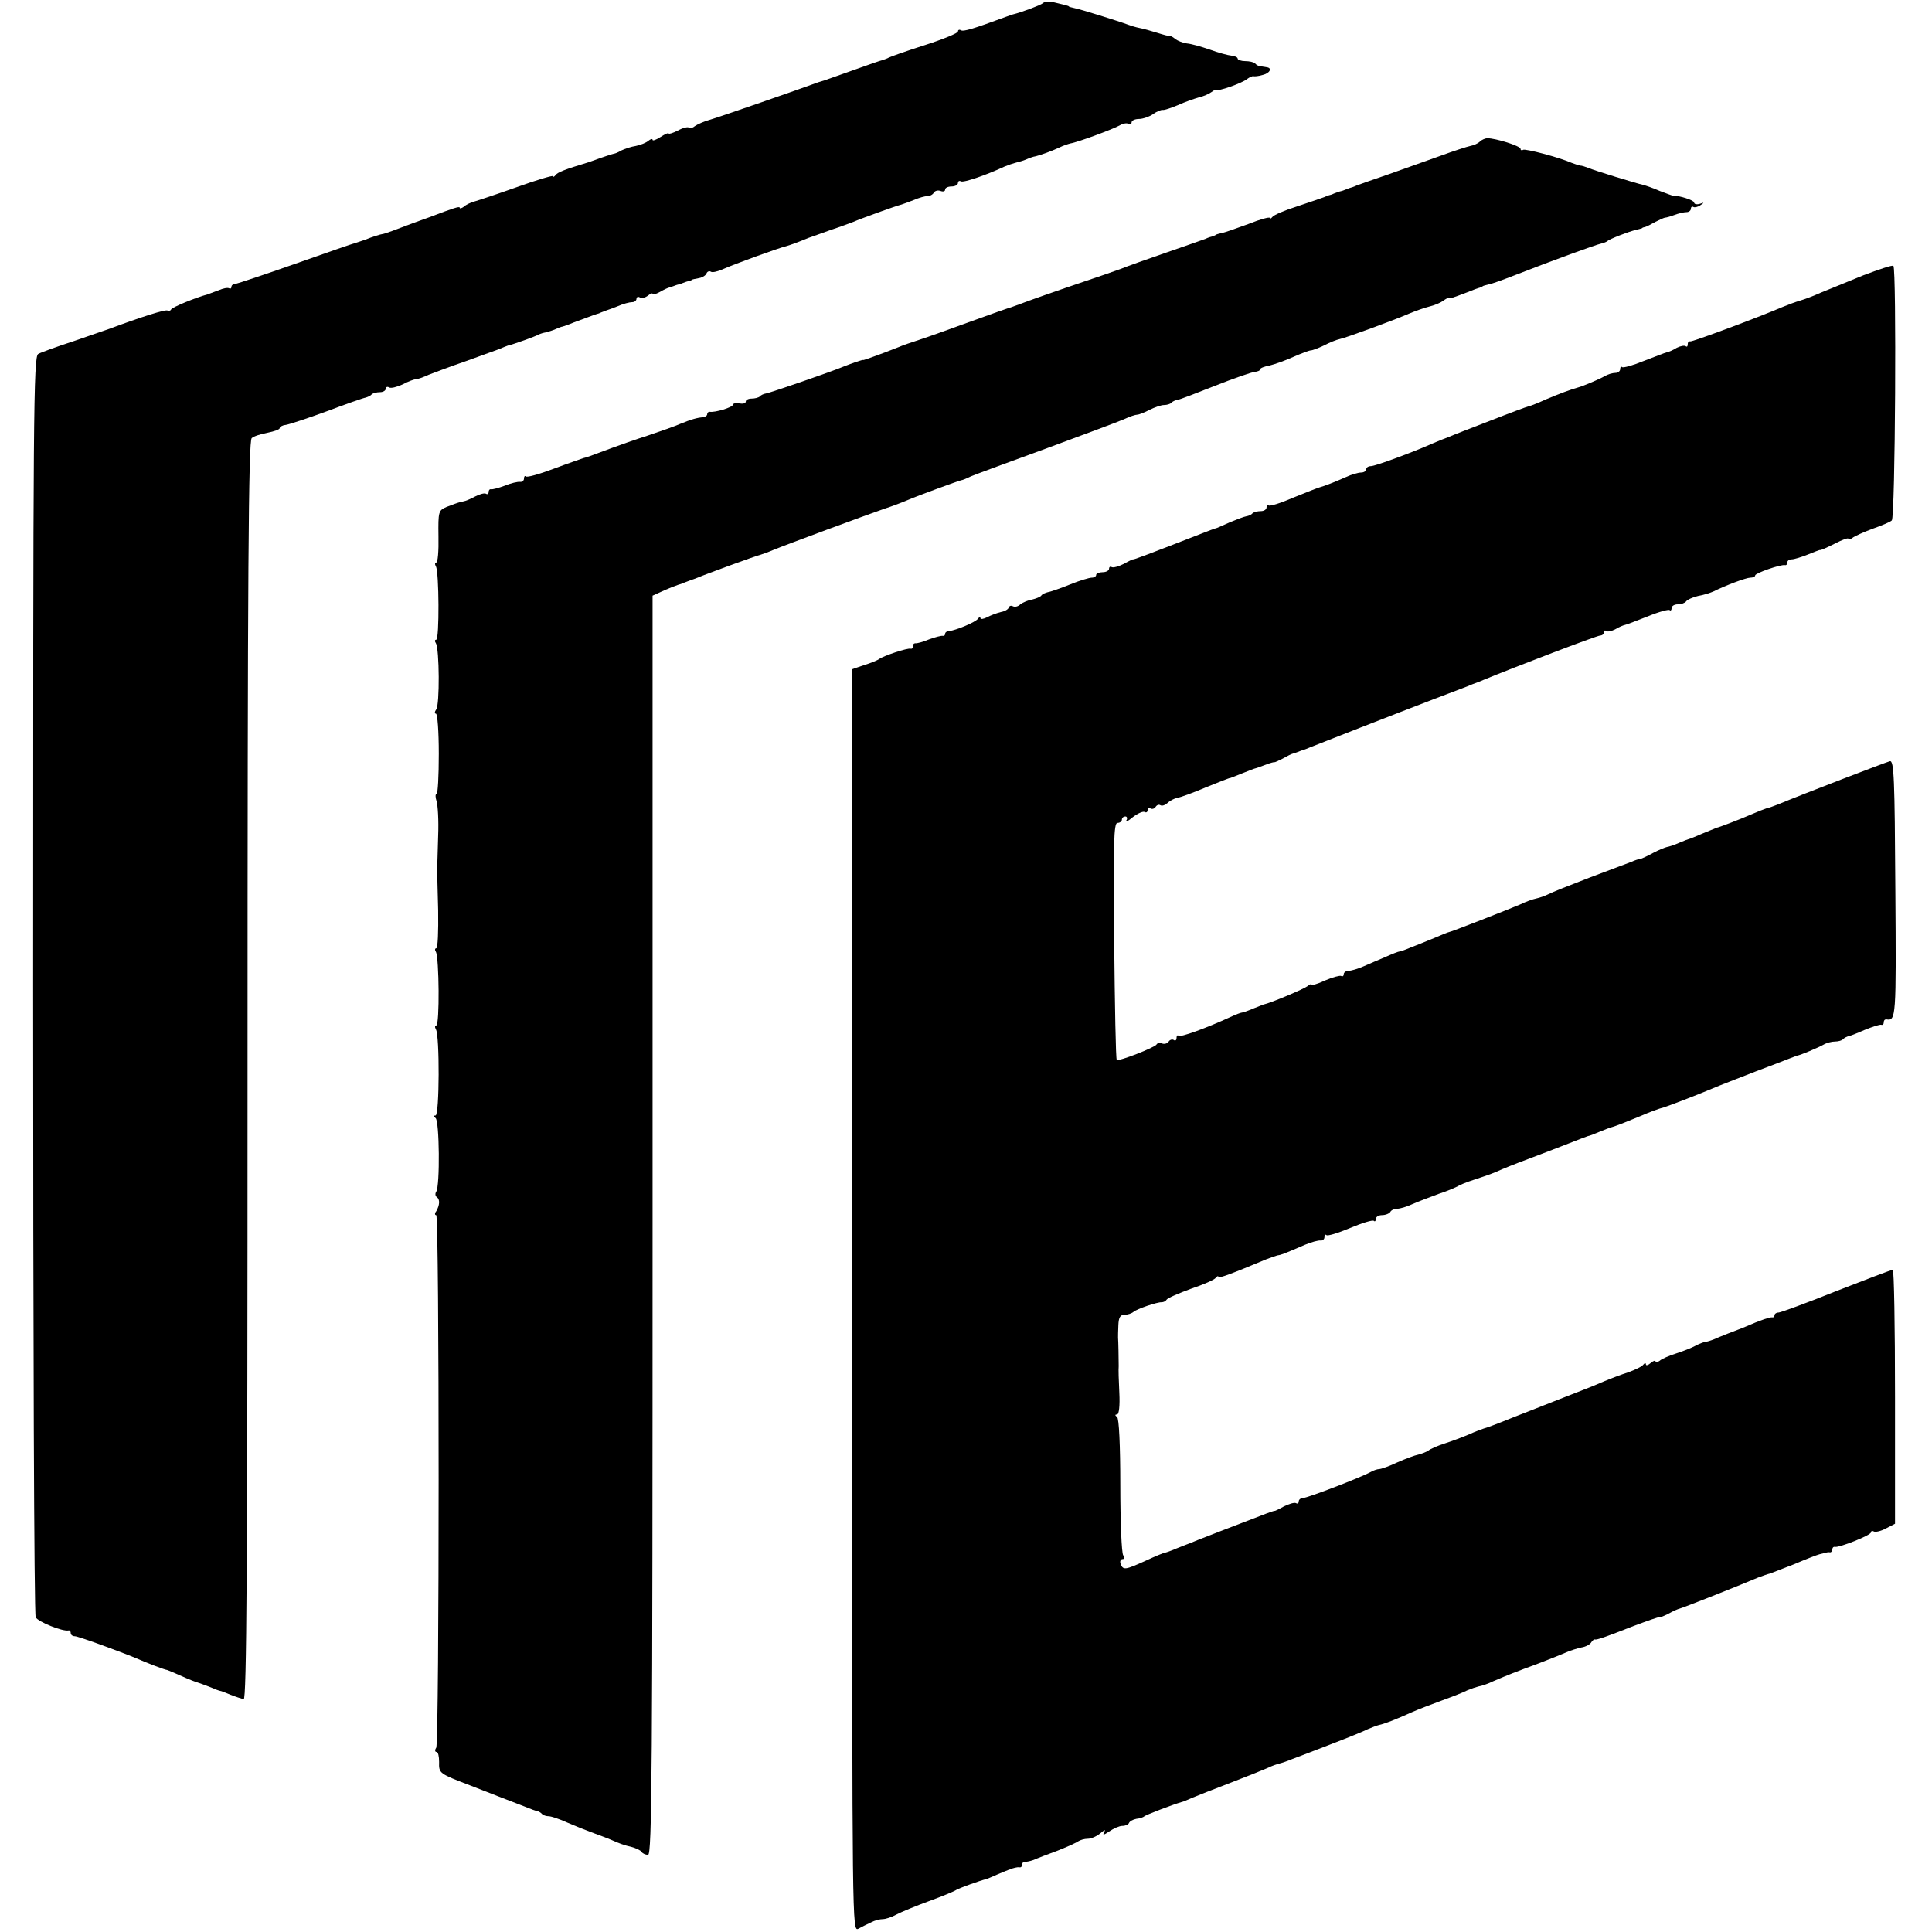
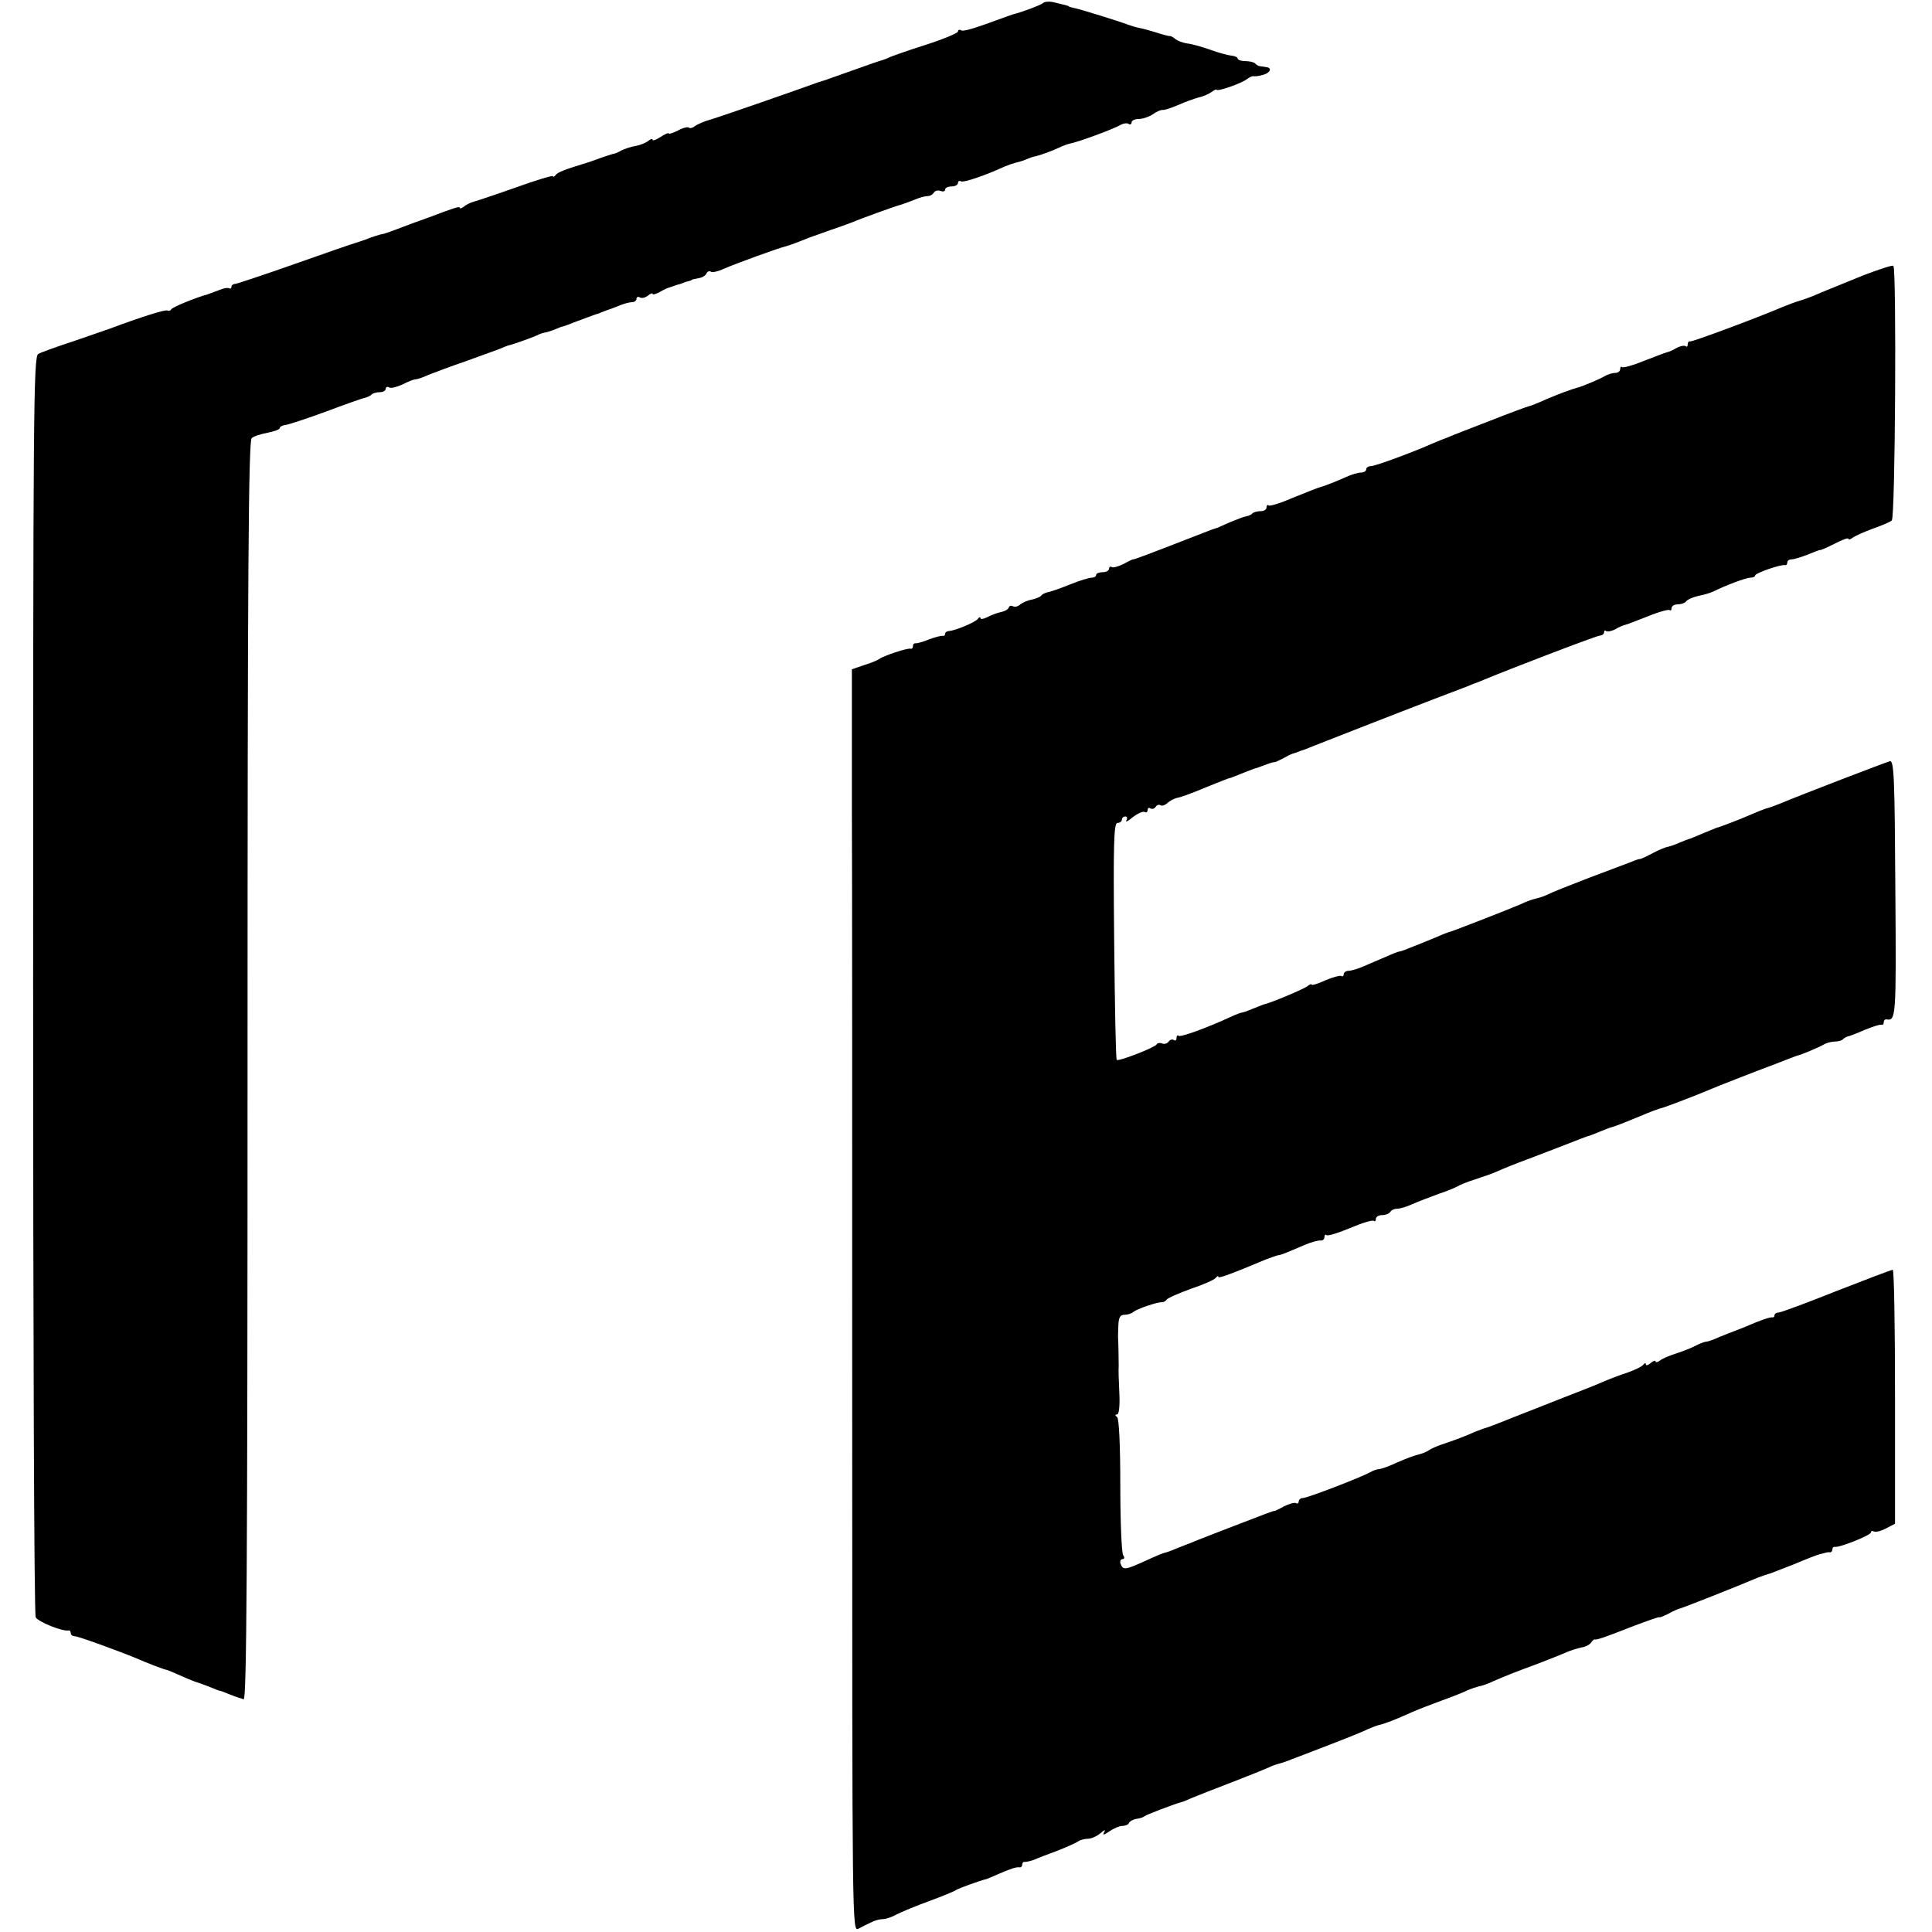
<svg xmlns="http://www.w3.org/2000/svg" version="1.0" width="601pt" height="601pt" viewBox="0 0 601 601" preserveAspectRatio="xMidYMid meet">
  <g transform="translate(0,601) scale(0.1,-0.1)" fill="#000000" stroke="none">
    <path d="M3244 6000 c-7 -6 -65 -28 -94 -35 -3 -1 -12 -4 -20 -7 -103 -38 -133 -47 -141 -42 -5 3 -9 1 -9 -4 0 -5 -46 -24 -102 -42 -57 -18 -107 -36 -113 -39 -5 -3 -14 -6 -20 -8 -5 -1 -46 -15 -90 -31 -44 -16 -83 -29 -87 -31 -4 -1 -13 -4 -20 -6 -57 -21 -310 -109 -338 -117 -19 -5 -41 -15 -48 -20 -7 -6 -15 -8 -19 -5 -3 3 -18 0 -34 -9 -16 -8 -29 -12 -29 -9 0 3 -11 -2 -25 -11 -14 -9 -25 -13 -25 -9 0 4 -6 3 -13 -3 -7 -6 -24 -13 -39 -16 -14 -2 -35 -9 -45 -14 -10 -6 -20 -10 -23 -10 -5 -1 -36 -11 -60 -20 -8 -3 -17 -6 -20 -7 -73 -22 -96 -31 -102 -40 -4 -5 -8 -7 -8 -3 0 3 -51 -12 -112 -34 -62 -22 -122 -42 -133 -45 -11 -3 -26 -10 -32 -16 -7 -5 -13 -7 -13 -3 0 5 -19 -1 -95 -30 -11 -4 -22 -8 -25 -9 -3 -1 -14 -5 -25 -9 -52 -20 -90 -34 -95 -34 -7 -1 -30 -8 -55 -18 -11 -4 -24 -8 -30 -10 -5 -1 -89 -30 -185 -64 -96 -34 -181 -62 -187 -63 -7 0 -13 -4 -13 -9 0 -5 -3 -7 -7 -5 -5 3 -19 0 -33 -6 -14 -5 -29 -11 -35 -13 -34 -9 -111 -40 -113 -47 -2 -4 -7 -5 -11 -3 -6 4 -82 -20 -181 -57 -8 -3 -58 -20 -110 -38 -52 -17 -102 -35 -111 -40 -15 -8 -16 -176 -16 -1961 0 -1074 3 -1960 8 -1969 7 -14 84 -45 102 -41 4 1 7 -3 7 -8 0 -6 6 -10 13 -10 10 0 134 -45 192 -69 29 -13 89 -36 95 -36 3 -1 23 -9 45 -19 22 -10 45 -19 50 -20 6 -2 23 -8 38 -14 16 -7 30 -12 32 -12 2 0 16 -5 32 -12 15 -6 34 -12 41 -14 9 -2 12 395 12 1956 0 1554 3 1960 13 1967 6 6 29 13 50 17 20 4 37 10 37 14 0 4 8 9 18 10 9 1 67 20 127 42 61 23 115 42 122 43 7 2 16 6 19 10 4 4 16 7 26 7 10 0 18 5 18 11 0 5 5 7 10 4 6 -4 24 1 42 9 17 9 35 16 41 16 5 0 23 6 40 14 18 7 68 26 112 41 44 16 91 33 105 38 14 6 27 11 30 12 18 4 87 29 95 34 6 3 16 6 23 7 8 2 21 6 30 10 9 4 19 8 22 8 3 1 19 6 35 13 59 22 70 26 78 28 4 2 9 4 12 5 3 1 8 3 13 5 4 1 20 7 35 13 16 7 35 12 43 12 8 0 14 5 14 11 0 5 5 7 10 4 6 -4 17 -1 25 5 8 7 15 9 15 6 0 -4 10 -1 23 6 12 7 25 13 30 14 4 1 9 3 12 4 3 1 10 4 15 5 6 1 12 4 15 5 3 1 10 4 15 5 6 1 11 3 13 5 1 1 11 3 22 5 11 2 21 9 23 15 2 5 8 8 13 5 5 -4 23 1 41 9 31 14 171 65 193 70 11 3 39 13 70 26 11 4 43 15 70 25 28 9 59 21 70 25 20 9 130 49 150 54 6 2 23 8 38 14 16 7 34 12 42 12 8 0 17 5 20 11 4 6 13 8 21 5 8 -3 14 -1 14 4 0 6 9 10 20 10 11 0 20 5 20 11 0 5 4 8 9 5 8 -5 78 19 136 46 12 5 27 10 35 12 8 2 23 6 32 10 9 4 22 9 30 10 16 4 47 15 73 27 12 6 27 11 35 13 21 3 132 44 153 56 10 6 22 8 27 5 6 -4 10 -1 10 4 0 6 10 11 23 11 12 0 32 7 44 15 12 9 26 14 30 13 4 -1 26 6 47 15 22 10 51 20 65 24 14 3 32 11 40 17 8 6 15 9 15 7 2 -7 79 20 95 33 8 6 17 10 20 9 3 -1 16 0 29 4 22 5 31 22 12 24 -5 1 -14 2 -19 3 -5 0 -13 4 -17 9 -4 4 -18 7 -31 7 -12 0 -23 4 -23 8 0 4 -9 8 -19 9 -11 1 -41 9 -68 19 -26 9 -58 18 -71 19 -13 2 -28 8 -35 13 -7 6 -14 10 -17 10 -3 -1 -21 4 -40 10 -19 6 -44 13 -55 15 -11 2 -27 7 -35 10 -29 11 -151 49 -168 52 -9 2 -17 4 -17 5 0 2 -13 5 -51 14 -12 2 -26 1 -30 -4z" />
-     <path d="M4604 5570 c-6 -6 -19 -12 -30 -14 -10 -2 -53 -16 -94 -31 -41 -15 -113 -40 -160 -57 -47 -16 -92 -32 -100 -35 -8 -4 -18 -7 -22 -8 -5 -2 -10 -4 -13 -5 -3 -1 -9 -4 -15 -5 -5 -1 -12 -4 -15 -5 -3 -1 -8 -3 -12 -5 -5 -1 -15 -4 -23 -8 -8 -3 -46 -16 -85 -29 -38 -12 -73 -27 -77 -33 -4 -5 -8 -7 -8 -3 0 4 -30 -4 -67 -19 -38 -14 -75 -27 -83 -28 -8 -2 -16 -4 -17 -5 -2 -2 -6 -3 -10 -5 -5 -1 -15 -4 -23 -8 -8 -3 -62 -22 -120 -42 -58 -20 -123 -43 -145 -52 -22 -8 -71 -25 -110 -38 -80 -27 -183 -63 -205 -72 -8 -3 -19 -7 -25 -9 -5 -1 -62 -21 -125 -44 -63 -23 -135 -49 -160 -57 -25 -8 -54 -18 -65 -23 -35 -14 -110 -42 -110 -40 0 2 -35 -10 -60 -20 -32 -14 -229 -82 -242 -84 -7 -1 -16 -5 -19 -9 -4 -4 -16 -7 -26 -7 -10 0 -18 -4 -18 -9 0 -6 -9 -8 -20 -6 -11 2 -20 0 -20 -4 0 -8 -56 -25 -72 -22 -5 0 -8 -3 -8 -7 0 -5 -6 -9 -12 -10 -19 -1 -39 -7 -73 -21 -16 -7 -61 -23 -100 -36 -38 -12 -88 -30 -110 -38 -73 -27 -80 -30 -90 -32 -5 -2 -47 -16 -92 -33 -45 -17 -84 -28 -87 -24 -3 3 -6 0 -6 -7 0 -6 -6 -11 -12 -10 -7 1 -29 -4 -48 -12 -19 -7 -38 -12 -42 -11 -5 1 -8 -3 -8 -9 0 -5 -4 -8 -8 -5 -5 3 -19 -1 -33 -8 -13 -7 -27 -13 -31 -14 -5 -1 -10 -3 -13 -3 -15 -4 -22 -7 -46 -16 -25 -11 -26 -14 -25 -92 1 -45 -2 -81 -7 -81 -4 0 -5 -5 -1 -12 10 -16 11 -228 1 -228 -5 0 -5 -5 -1 -11 11 -18 12 -192 1 -206 -5 -7 -6 -13 -1 -13 5 0 9 -56 9 -125 0 -69 -3 -125 -7 -125 -4 0 -4 -10 0 -22 4 -13 7 -61 5 -108 -1 -47 -3 -92 -3 -100 0 -8 1 -68 3 -132 1 -65 -1 -118 -6 -118 -4 0 -5 -5 -1 -11 10 -17 12 -229 1 -229 -4 0 -5 -5 -1 -12 12 -19 11 -268 -1 -268 -7 0 -6 -3 0 -8 12 -8 14 -211 2 -229 -4 -6 -3 -14 2 -17 10 -7 9 -25 -2 -44 -5 -6 -5 -12 0 -12 10 0 10 -1641 0 -1657 -5 -7 -4 -13 1 -13 5 0 8 -14 8 -31 -1 -36 0 -36 99 -74 67 -26 102 -40 170 -66 17 -7 33 -13 37 -13 3 -1 10 -4 14 -9 4 -4 13 -7 21 -7 7 0 32 -8 56 -19 23 -10 58 -24 77 -31 19 -7 49 -18 65 -25 17 -8 42 -17 58 -20 15 -4 30 -11 33 -16 3 -5 12 -9 20 -9 12 0 14 260 14 1958 l0 1959 22 10 c23 11 56 24 71 28 4 2 9 4 12 5 3 1 8 3 13 5 4 1 14 5 22 8 23 10 184 69 195 71 6 2 24 8 40 15 41 17 290 109 345 128 25 8 59 21 75 28 30 13 156 59 165 61 3 0 16 5 30 12 14 6 120 45 235 87 116 43 224 83 242 91 17 8 35 14 41 14 5 0 23 7 38 15 16 8 36 15 45 15 9 0 19 3 23 7 3 4 12 8 19 9 7 1 59 21 117 44 58 23 113 42 123 43 9 1 17 4 17 8 0 4 13 9 30 12 16 4 50 16 74 27 25 11 49 20 54 20 5 0 23 7 40 15 17 9 39 18 49 20 20 4 172 60 218 80 17 7 44 17 60 21 17 4 36 12 44 18 8 6 16 10 17 9 4 -3 14 1 59 18 17 7 33 13 38 14 4 2 8 3 10 5 1 1 9 3 17 5 8 1 44 14 80 28 120 47 255 96 270 99 8 2 17 5 20 8 6 6 67 30 90 35 8 2 16 4 18 5 1 2 5 3 10 4 4 1 18 8 32 16 14 7 27 13 30 13 3 0 15 3 28 8 13 5 30 9 38 9 8 0 14 5 14 11 0 5 4 8 8 5 4 -2 14 0 22 6 12 8 12 9 -2 4 -10 -3 -18 -1 -18 4 0 7 -46 22 -65 21 -2 0 -21 7 -42 15 -20 9 -44 17 -52 19 -19 4 -150 44 -171 53 -8 3 -19 7 -25 7 -5 1 -17 5 -25 8 -41 18 -145 45 -152 41 -4 -3 -8 -1 -8 3 0 9 -77 33 -103 33 -7 0 -18 -5 -23 -10z" />
    <path d="M5795 5153 c-49 -20 -108 -44 -130 -53 -22 -10 -51 -21 -65 -25 -14 -4 -38 -13 -55 -20 -77 -33 -281 -109 -287 -107 -5 1 -8 -3 -8 -10 0 -6 -3 -8 -6 -5 -4 3 -16 1 -28 -5 -11 -7 -25 -13 -31 -14 -5 -1 -38 -14 -72 -27 -34 -14 -64 -22 -67 -19 -3 3 -6 0 -6 -6 0 -7 -7 -12 -15 -12 -8 0 -23 -4 -33 -10 -15 -9 -67 -31 -82 -35 -23 -6 -62 -21 -100 -37 -24 -11 -49 -21 -55 -22 -5 -1 -59 -21 -120 -45 -60 -23 -119 -46 -130 -51 -11 -4 -31 -12 -45 -18 -65 -29 -182 -72 -195 -72 -8 0 -15 -4 -15 -10 0 -5 -7 -10 -16 -10 -9 0 -30 -6 -47 -14 -36 -16 -67 -28 -82 -32 -5 -1 -42 -16 -82 -32 -39 -17 -74 -28 -77 -24 -3 3 -6 0 -6 -6 0 -7 -8 -12 -18 -12 -10 0 -22 -3 -26 -7 -3 -4 -12 -8 -19 -9 -7 -1 -30 -10 -52 -19 -22 -10 -42 -19 -45 -19 -3 -1 -18 -6 -35 -13 -172 -67 -220 -85 -220 -83 0 1 -13 -5 -29 -14 -16 -8 -33 -13 -38 -10 -4 3 -8 0 -8 -5 0 -6 -9 -11 -20 -11 -11 0 -20 -4 -20 -8 0 -5 -6 -9 -14 -9 -7 0 -38 -9 -67 -21 -30 -12 -61 -23 -69 -24 -8 -2 -18 -6 -21 -11 -3 -4 -16 -9 -28 -12 -13 -2 -29 -9 -37 -15 -7 -7 -17 -9 -23 -6 -5 3 -11 2 -13 -4 -2 -6 -13 -12 -25 -14 -12 -3 -31 -10 -42 -16 -12 -6 -21 -7 -21 -3 0 4 -4 4 -8 -2 -8 -11 -69 -36 -89 -38 -7 0 -13 -4 -13 -9 0 -4 -3 -7 -7 -6 -5 1 -24 -4 -43 -11 -19 -8 -38 -13 -42 -12 -5 0 -8 -3 -8 -9 0 -6 -3 -9 -7 -8 -10 3 -84 -22 -98 -32 -5 -4 -27 -13 -47 -19 l-38 -13 0 -76 c0 -42 0 -207 0 -367 1 -159 1 -1009 1 -1887 0 -1582 0 -1597 19 -1588 11 6 29 15 40 20 11 6 27 10 36 10 9 0 28 6 42 14 15 8 61 27 102 42 41 15 80 31 85 35 8 5 73 29 95 34 3 1 19 8 35 15 17 7 33 14 38 15 4 2 10 4 15 5 4 1 10 2 15 1 4 0 7 4 7 9 0 5 3 9 8 8 4 0 16 2 27 6 11 5 45 18 75 29 30 12 59 25 64 29 6 4 19 8 30 8 11 0 28 8 39 17 13 11 17 13 12 4 -6 -11 -2 -10 16 2 13 9 31 17 40 17 10 0 19 4 21 9 2 5 12 11 23 13 11 1 22 5 25 8 4 4 87 36 115 44 6 1 21 8 35 14 14 6 68 27 120 47 52 20 104 41 115 46 12 6 27 11 35 13 8 2 26 8 40 14 14 5 68 26 120 46 52 20 104 41 115 47 12 5 27 11 35 13 15 3 50 16 105 41 16 7 57 23 90 35 33 12 69 26 80 32 12 5 27 10 35 12 8 1 29 8 45 16 49 21 67 28 140 55 39 15 79 31 90 36 11 5 31 11 44 14 14 2 28 10 31 16 4 6 9 10 11 9 6 -2 32 7 121 42 43 16 79 29 80 27 2 -1 14 4 28 11 14 8 30 15 35 16 9 2 172 66 245 97 14 5 30 11 36 12 5 2 39 15 75 29 35 15 71 29 79 31 8 2 17 4 20 5 3 1 8 2 13 1 4 0 7 4 7 9 0 5 3 9 8 8 13 -3 112 36 112 45 0 4 4 6 9 3 5 -3 22 1 37 9 l29 15 0 395 c0 217 -3 395 -7 395 -4 0 -83 -30 -175 -66 -92 -37 -174 -67 -180 -67 -7 0 -13 -4 -13 -9 0 -4 -3 -7 -7 -6 -7 1 -35 -8 -83 -29 -8 -3 -17 -7 -20 -8 -6 -2 -60 -23 -80 -32 -8 -3 -19 -7 -25 -7 -5 -1 -19 -6 -30 -12 -11 -6 -38 -17 -60 -24 -22 -7 -46 -17 -52 -23 -7 -5 -13 -6 -13 -2 0 4 -7 2 -15 -5 -8 -7 -15 -9 -15 -4 0 5 -4 4 -8 -1 -4 -6 -25 -16 -47 -24 -22 -7 -56 -20 -75 -28 -37 -16 -40 -17 -140 -56 -36 -14 -101 -40 -145 -57 -44 -18 -84 -33 -90 -34 -5 -2 -26 -9 -45 -18 -19 -8 -53 -21 -75 -28 -22 -7 -45 -17 -51 -22 -7 -5 -21 -10 -32 -13 -11 -2 -40 -13 -65 -24 -25 -12 -51 -21 -57 -21 -5 0 -18 -4 -28 -10 -29 -16 -195 -80 -209 -80 -7 0 -13 -5 -13 -11 0 -5 -4 -8 -8 -5 -5 3 -22 -2 -38 -10 -16 -9 -29 -15 -29 -14 0 1 -11 -3 -25 -8 -120 -46 -190 -73 -215 -83 -16 -7 -32 -13 -35 -14 -3 -1 -18 -7 -33 -13 -16 -7 -31 -12 -33 -12 -3 0 -30 -11 -60 -25 -64 -29 -70 -30 -78 -10 -3 8 0 15 6 15 6 0 7 5 2 12 -5 7 -9 105 -9 218 0 125 -4 208 -10 212 -7 5 -7 8 0 8 6 0 9 27 7 67 -2 38 -3 75 -2 83 0 19 -1 80 -2 89 0 3 0 21 1 39 1 24 6 32 19 32 10 0 22 4 28 9 10 9 74 31 88 30 5 0 12 3 15 8 3 5 38 20 76 34 39 13 73 28 77 34 4 5 8 7 8 3 0 -6 40 9 150 55 14 5 30 11 35 12 10 1 20 5 85 33 19 8 41 14 48 13 6 -1 12 4 12 10 0 7 3 10 6 7 3 -4 36 6 74 22 38 16 71 26 74 22 3 -3 6 0 6 6 0 7 9 12 19 12 11 0 23 5 26 10 3 6 13 10 22 10 8 0 29 6 46 14 18 8 55 22 82 32 28 9 55 21 60 24 6 4 28 13 50 20 22 7 54 18 70 25 17 8 62 26 100 40 39 15 95 36 125 48 30 12 57 22 60 23 3 0 19 6 35 13 17 7 35 14 40 15 12 3 61 23 90 35 25 11 57 23 70 26 11 3 110 41 140 54 11 5 49 20 85 34 36 14 92 36 125 48 33 13 62 24 65 25 12 2 66 25 82 34 10 6 26 10 36 10 10 0 22 3 26 8 4 4 11 7 14 8 4 0 27 9 52 20 25 10 48 18 53 16 4 -1 7 2 7 8 0 6 3 9 8 9 30 -5 31 2 28 404 -2 345 -4 402 -17 399 -12 -3 -273 -103 -347 -134 -15 -6 -32 -12 -38 -13 -6 -2 -27 -10 -45 -18 -39 -17 -102 -41 -109 -42 -3 -1 -22 -9 -44 -18 -21 -9 -40 -17 -42 -17 -1 0 -15 -5 -31 -12 -15 -7 -32 -12 -38 -13 -5 -1 -25 -9 -42 -18 -18 -10 -36 -18 -40 -19 -5 0 -17 -4 -28 -9 -11 -4 -69 -26 -130 -49 -60 -23 -118 -46 -129 -52 -10 -5 -27 -11 -37 -13 -10 -2 -33 -10 -51 -19 -38 -16 -216 -86 -222 -86 -2 0 -21 -8 -42 -17 -22 -9 -41 -17 -44 -18 -3 -1 -18 -7 -33 -13 -16 -7 -31 -12 -34 -12 -3 0 -21 -7 -41 -16 -21 -9 -52 -22 -70 -30 -18 -8 -39 -14 -47 -14 -8 0 -15 -5 -15 -11 0 -5 -4 -8 -8 -5 -4 2 -27 -4 -50 -14 -23 -11 -42 -16 -42 -13 0 3 -6 1 -13 -5 -10 -8 -113 -52 -137 -57 -3 -1 -18 -7 -33 -13 -16 -7 -31 -12 -34 -12 -3 0 -19 -6 -36 -14 -74 -34 -156 -64 -161 -58 -3 3 -6 0 -6 -7 0 -7 -4 -10 -9 -6 -5 3 -13 0 -16 -6 -4 -5 -13 -8 -20 -5 -8 3 -15 1 -17 -3 -4 -9 -119 -54 -124 -48 -3 2 -6 169 -8 370 -3 304 -1 367 10 367 8 0 14 5 14 10 0 6 5 10 11 10 5 0 7 -6 3 -12 -5 -7 5 -3 20 10 16 12 32 19 37 16 5 -3 9 0 9 6 0 6 4 9 9 5 5 -3 12 -1 16 5 4 6 10 8 15 5 5 -3 14 0 22 7 7 7 21 14 30 16 9 1 50 16 90 33 40 16 74 30 76 29 1 0 18 7 38 15 20 8 38 15 40 15 1 0 15 5 31 11 15 6 28 9 28 8 0 -1 11 4 25 11 14 8 28 15 33 16 4 1 9 3 12 4 3 1 8 3 13 5 4 1 16 5 27 10 25 10 270 106 385 150 47 18 94 36 105 40 11 5 22 9 25 10 3 1 14 5 25 10 97 40 353 138 363 138 6 0 12 5 12 10 0 6 3 7 6 4 4 -3 16 -1 28 5 11 7 26 13 31 14 6 1 38 14 72 27 34 14 64 22 67 19 3 -3 6 0 6 6 0 7 9 12 19 12 11 0 22 4 26 9 3 5 20 13 37 17 18 3 39 10 48 14 38 19 102 43 115 43 8 0 15 3 15 7 0 7 80 35 93 32 4 -1 7 3 7 8 0 6 6 10 14 10 7 0 30 7 50 15 20 8 37 15 38 14 2 -1 22 8 46 20 23 12 42 19 42 15 0 -4 6 -2 13 3 6 5 35 18 62 28 28 10 55 21 60 26 11 8 15 782 5 792 -3 3 -45 -11 -95 -30z" />
  </g>
</svg>